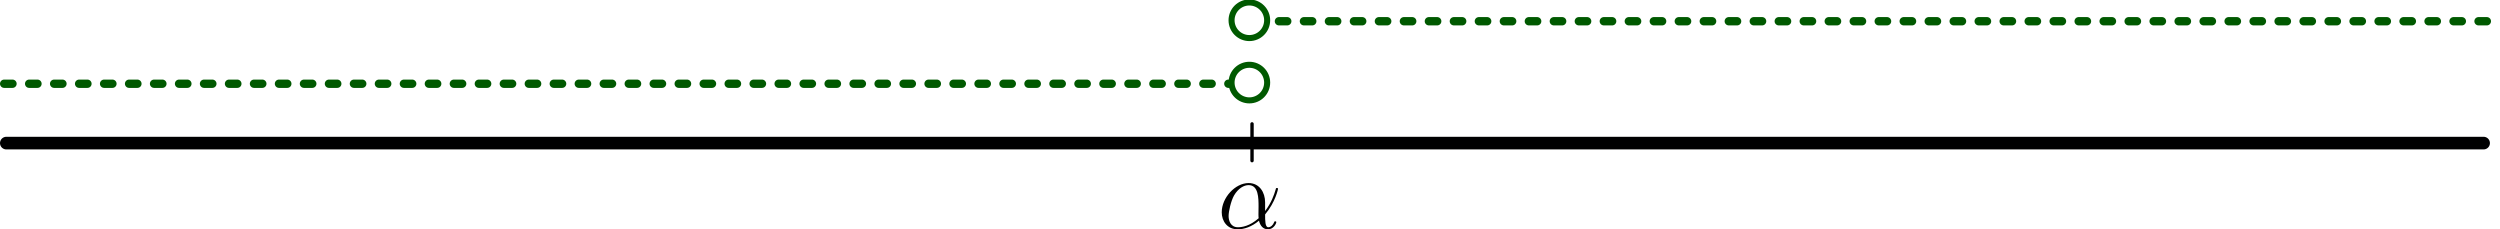
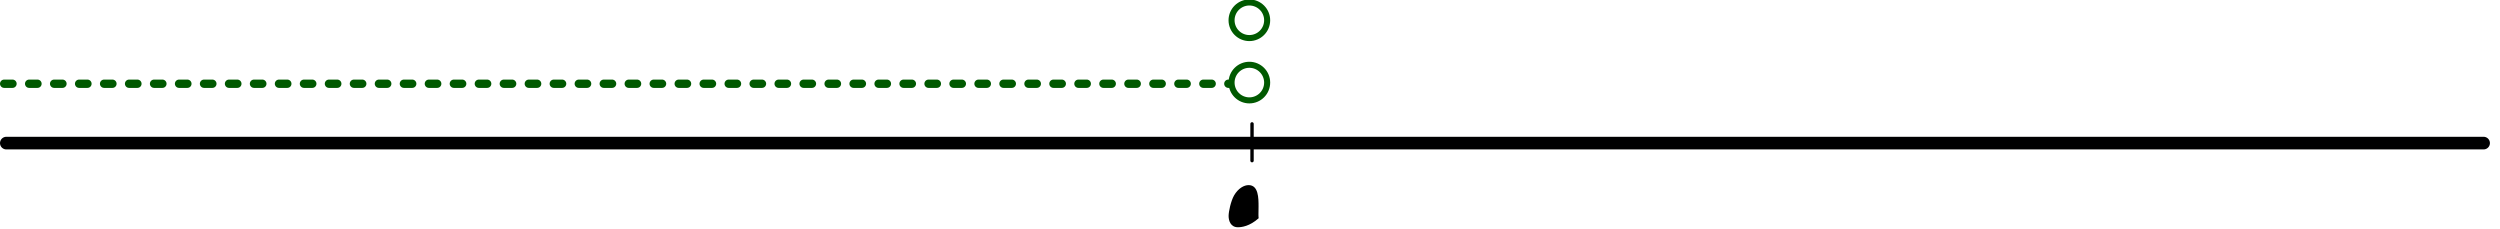
<svg xmlns="http://www.w3.org/2000/svg" xmlns:ns1="http://www.inkscape.org/namespaces/inkscape" xmlns:ns2="http://sodipodi.sourceforge.net/DTD/sodipodi-0.dtd" xmlns:xlink="http://www.w3.org/1999/xlink" width="600.107" height="55.015" id="svg2" version="1.1" ns1:version="0.48.5 r10040" ns2:docname="irracionalis szelet.svg">
  <defs id="defs4">
    <marker ns1:stockid="Arrow1Mend" orient="auto" refY="0" refX="0" id="Arrow1Mend" style="overflow:visible">
      <path id="path3768" d="M 0,0 5,-5 -12.5,0 5,5 0,0 z" style="fill-rule:evenodd;stroke:#000000;stroke-width:1pt" transform="matrix(-0.4,0,0,-0.4,-4,0)" ns1:connector-curvature="0" />
    </marker>
    <marker ns1:stockid="Arrow1Mend" orient="auto" refY="0" refX="0" id="Arrow1Mend-1" style="overflow:visible">
      <path ns1:connector-curvature="0" id="path3768-7" d="M 0,0 5,-5 -12.5,0 5,5 0,0 z" style="fill-rule:evenodd;stroke:#000000;stroke-width:1pt" transform="matrix(-0.4,0,0,-0.4,-4,0)" />
    </marker>
-     <path id="g0-11" d="m 11.476,-6.271 c 0,-2.404 -1.363,-4.66 -3.991,-4.66 -3.247,0 -6.494,3.545 -6.494,7.064 0,2.156 1.338,4.115 3.867,4.115 1.537,0 3.371,-0.595 5.131,-2.082 0.347,1.388 1.115,2.082 2.181,2.082 1.339,0 2.008,-1.388 2.008,-1.71 0,-0.223 -0.173,-0.223 -0.248,-0.223 -0.198,0 -0.223,0.074 -0.297,0.273 -0.223,0.62 -0.793,1.165 -1.388,1.165 -0.768,0 -0.768,-1.586 -0.768,-3.098 2.528,-3.024 3.123,-6.147 3.123,-6.172 0,-0.223 -0.198,-0.223 -0.273,-0.223 -0.223,0 -0.248,0.074 -0.347,0.521 -0.322,1.091 -0.967,3.024 -2.503,5.057 v -2.107 z m -1.562,3.842 c -2.181,1.958 -4.139,2.181 -5.007,2.181 -1.76,0 -2.256,-1.562 -2.256,-2.727 0,-1.066 0.545,-3.594 1.314,-4.957 1.016,-1.735 2.404,-2.503 3.52,-2.503 2.404,0 2.404,3.148 2.404,5.23 0,0.62 -0.025,1.264 -0.025,1.884 0,0.496 0.025,0.62 0.05,0.892 z" ns1:connector-curvature="0" />
+     <path id="g0-11" d="m 11.476,-6.271 v -2.107 z m -1.562,3.842 c -2.181,1.958 -4.139,2.181 -5.007,2.181 -1.76,0 -2.256,-1.562 -2.256,-2.727 0,-1.066 0.545,-3.594 1.314,-4.957 1.016,-1.735 2.404,-2.503 3.52,-2.503 2.404,0 2.404,3.148 2.404,5.23 0,0.62 -0.025,1.264 -0.025,1.884 0,0.496 0.025,0.62 0.05,0.892 z" ns1:connector-curvature="0" />
  </defs>
  <ns2:namedview id="base" pagecolor="#ffffff" bordercolor="#666666" borderopacity="1.0" ns1:pageopacity="0.0" ns1:pageshadow="2" ns1:zoom="2.8" ns1:cx="229.78006" ns1:cy="-8.5487438" ns1:document-units="px" ns1:current-layer="layer1" showgrid="false" ns1:window-width="1680" ns1:window-height="988" ns1:window-x="-8" ns1:window-y="-8" ns1:window-maximized="1" fit-margin-top="0" fit-margin-left="0" fit-margin-right="0" fit-margin-bottom="0" />
  <g ns1:label="Layer 1" ns1:groupmode="layer" id="layer1" transform="translate(0,-411.262)">
    <path style="fill:none;stroke:#000001;stroke-width:3.036;stroke-linecap:round;stroke-linejoin:round;stroke-miterlimit:4;stroke-opacity:1;stroke-dasharray:none;stroke-dashoffset:1.214;marker-end:url(#Arrow1Mend)" d="m 1.518,445.612 594.651,0 0,0" id="path2985" ns1:connector-curvature="0" ns2:nodetypes="ccc" />
-     <path style="fill:none;stroke:#005900;stroke-width:2;stroke-linecap:round;stroke-linejoin:round;stroke-miterlimit:4;stroke-opacity:1;stroke-dasharray:2,3.999;stroke-dashoffset:0;marker-end:none" d="m 301,416.362 298.108,0 0,0" id="path2985-4" ns1:connector-curvature="0" ns2:nodetypes="ccc" />
    <path style="fill:none;stroke:#005900;stroke-width:1.999;stroke-linecap:round;stroke-linejoin:round;stroke-miterlimit:4;stroke-opacity:1;stroke-dasharray:1.999,3.998;stroke-dashoffset:0;marker-end:none" d="m 1,431.363 298.001,0 0,0" id="path2985-4-0" ns1:connector-curvature="0" ns2:nodetypes="ccc" />
    <path ns2:type="arc" style="fill:#ffffff;fill-opacity:1;stroke:#005900;stroke-width:2;stroke-linecap:round;stroke-linejoin:round;stroke-miterlimit:4;stroke-opacity:1;stroke-dasharray:none;stroke-dashoffset:0" id="path4609" ns2:cx="259.82144" ns2:cy="344.32648" ns2:rx="5.8928571" ns2:ry="5.8928571" d="m 265.714,344.326 c 0,3.255 -2.638,5.893 -5.893,5.893 -3.255,0 -5.893,-2.638 -5.893,-5.893 0,-3.255 2.638,-5.893 5.893,-5.893 3.255,0 5.893,2.638 5.893,5.893 z" transform="matrix(0.725,0,0,0.725,111.528,166.492)" />
    <path ns2:type="arc" style="fill:#ffffff;fill-opacity:1;stroke:#005900;stroke-width:2;stroke-linecap:round;stroke-linejoin:round;stroke-miterlimit:4;stroke-opacity:1;stroke-dasharray:none;stroke-dashoffset:0" id="path4609-9" ns2:cx="259.82144" ns2:cy="344.32648" ns2:rx="5.8928571" ns2:ry="5.8928571" d="m 265.714,344.326 c 0,3.255 -2.638,5.893 -5.893,5.893 -3.255,0 -5.893,-2.638 -5.893,-5.893 0,-3.255 2.638,-5.893 5.893,-5.893 3.255,0 5.893,2.638 5.893,5.893 z" transform="matrix(0.725,0,0,0.725,111.528,181.449)" />
    <path style="fill:#ffffff;fill-opacity:1;stroke:#000001;stroke-width:0.812;stroke-linecap:round;stroke-linejoin:round;stroke-miterlimit:4;stroke-opacity:1;stroke-dasharray:none;stroke-dashoffset:0" d="m 300.54,440.997 0,8.83" id="path4629" ns1:connector-curvature="0" ns2:nodetypes="cc" />
    <g transform="matrix(0.993,0,0,0.993,236.267,400.766)" id="page1-8">
      <use id="use8-2" y="65.753" xlink:href="#g0-11" x="56.413" width="1" height="1" />
    </g>
  </g>
</svg>